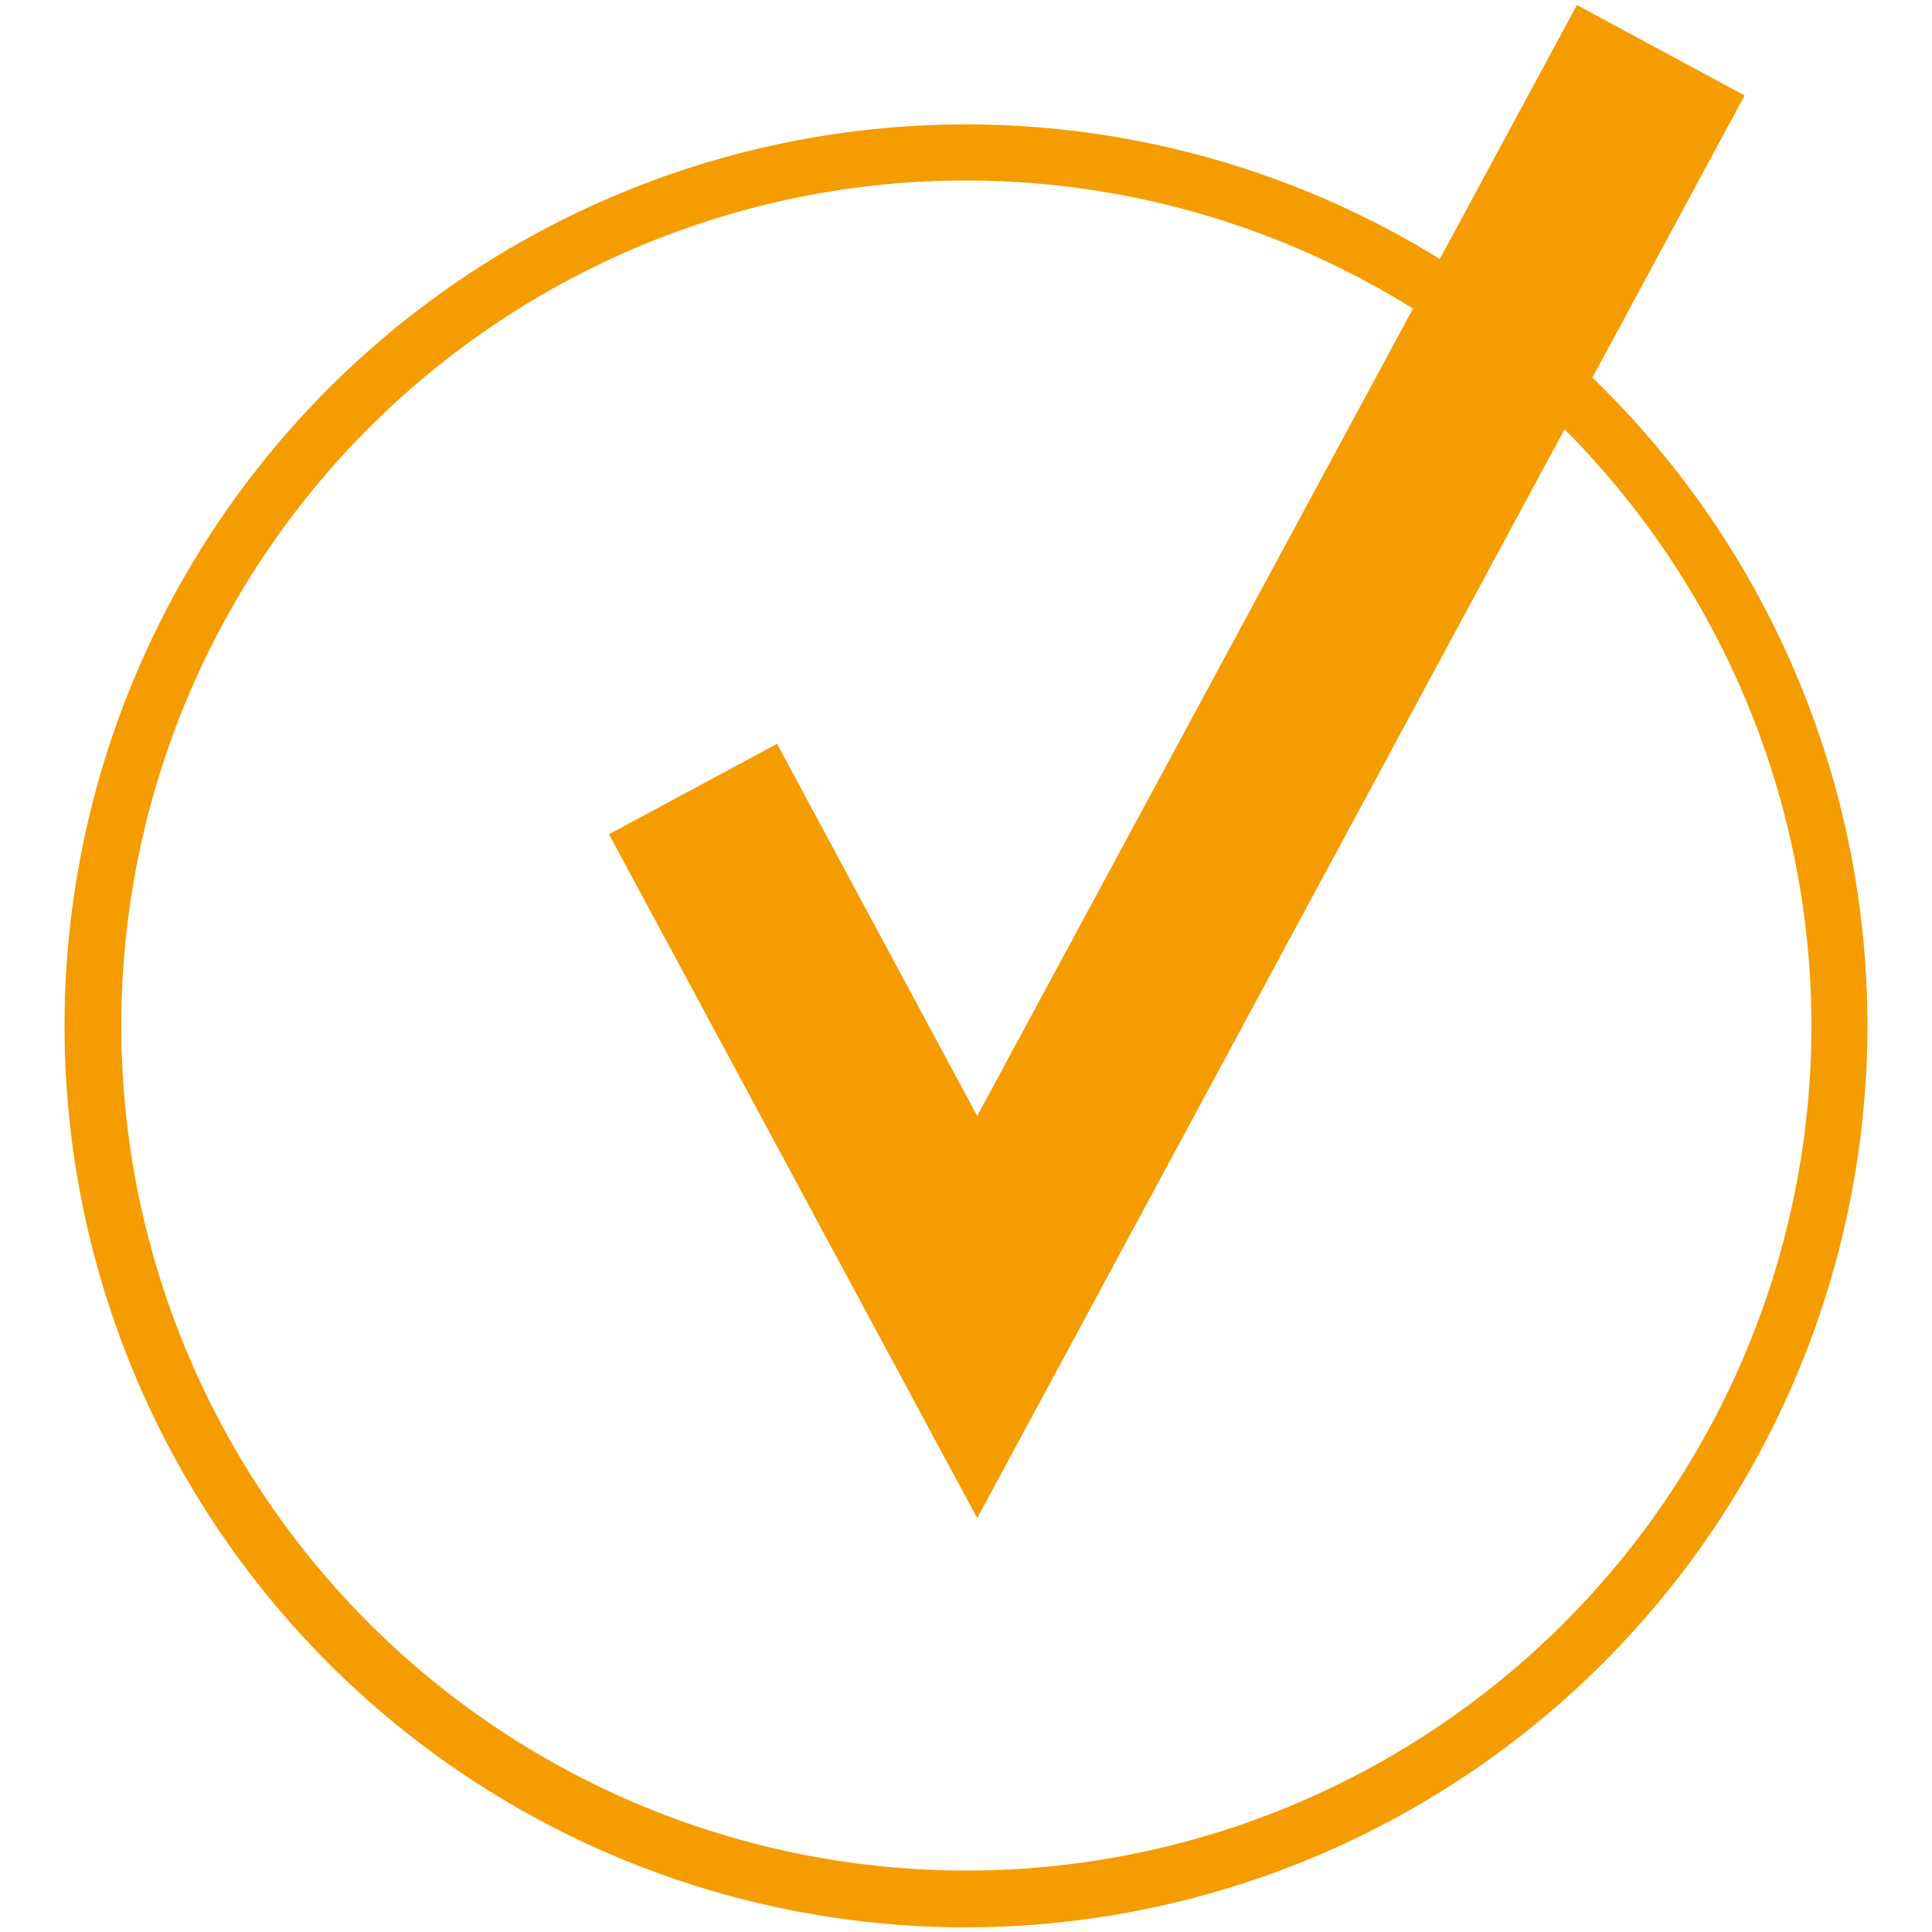
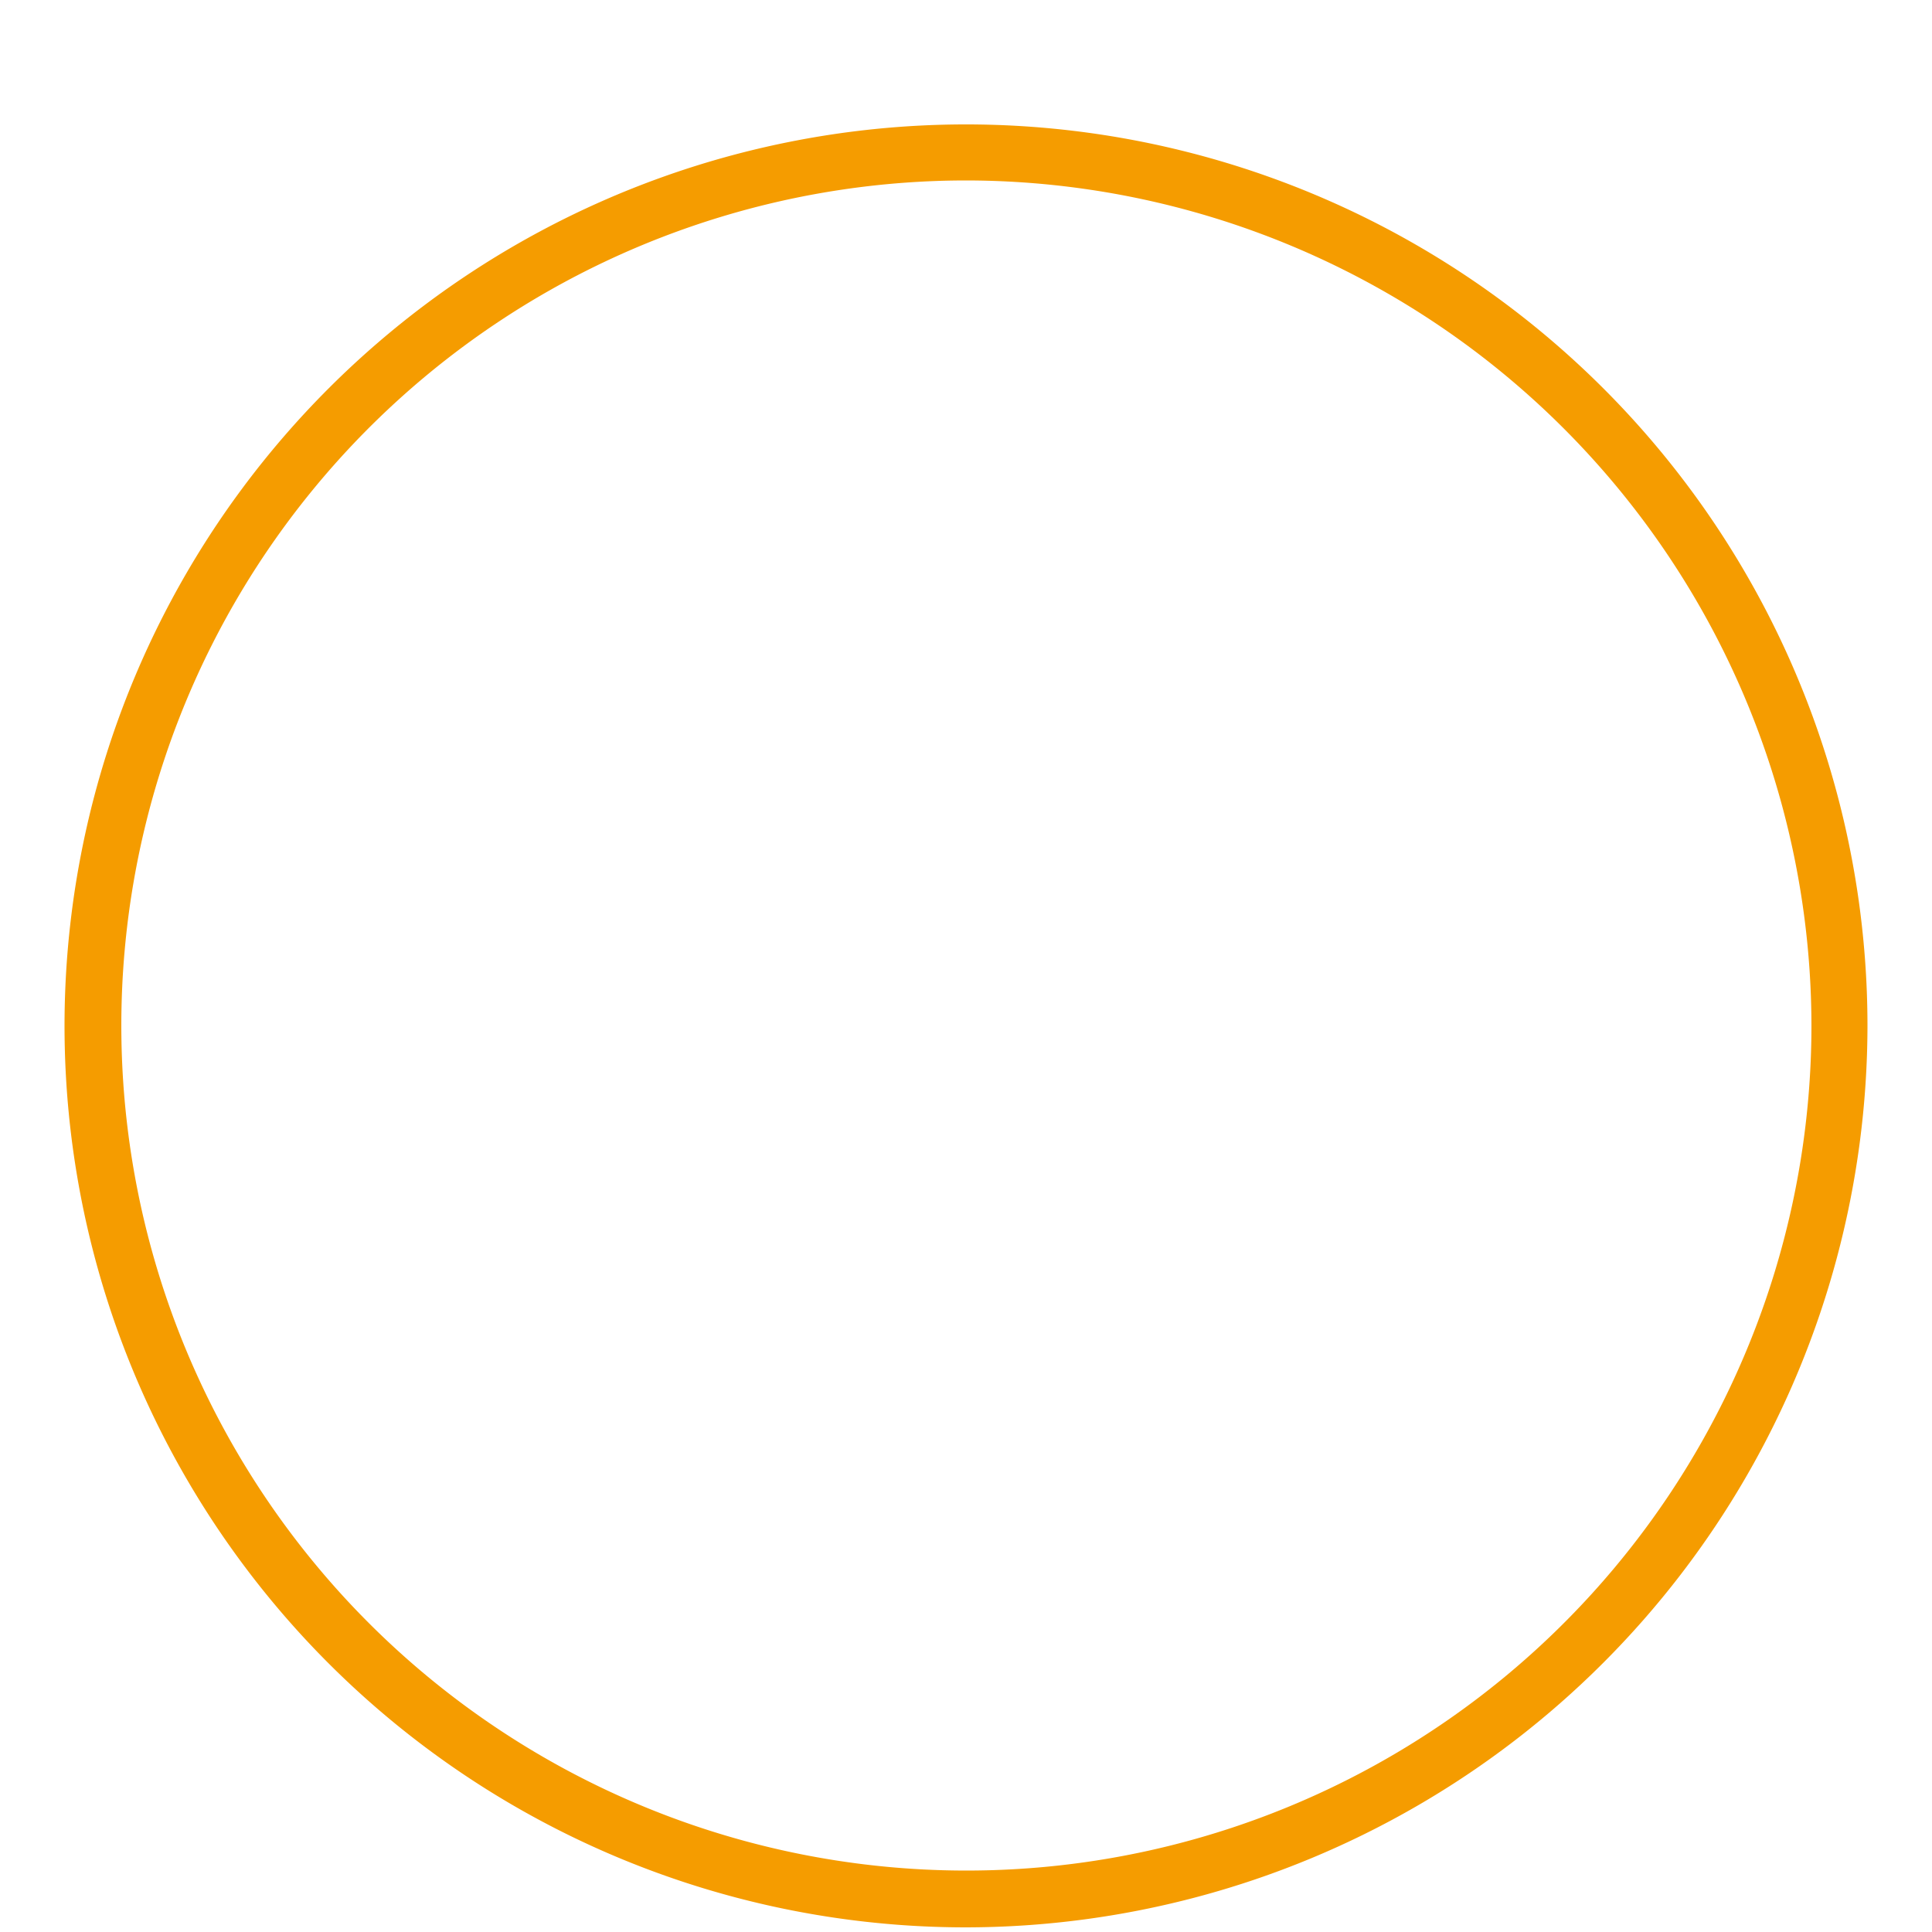
<svg xmlns="http://www.w3.org/2000/svg" viewBox="0 0 50 50">
  <defs>
    <style>.a{fill:#f59c00;}</style>
  </defs>
  <title>ICON</title>
  <path class="a" d="M25,49.88A23.33,23.33,0,1,1,48.33,26.54,23.36,23.36,0,0,1,25,49.88ZM25,4.67A21.87,21.87,0,1,0,46.88,26.54,21.9,21.9,0,0,0,25,4.67Z" />
-   <polygon class="a" points="25.29 39.29 15.76 21.59 20.11 19.25 25.29 28.88 40.81 0.13 45.15 2.47 25.29 39.29" />
</svg>